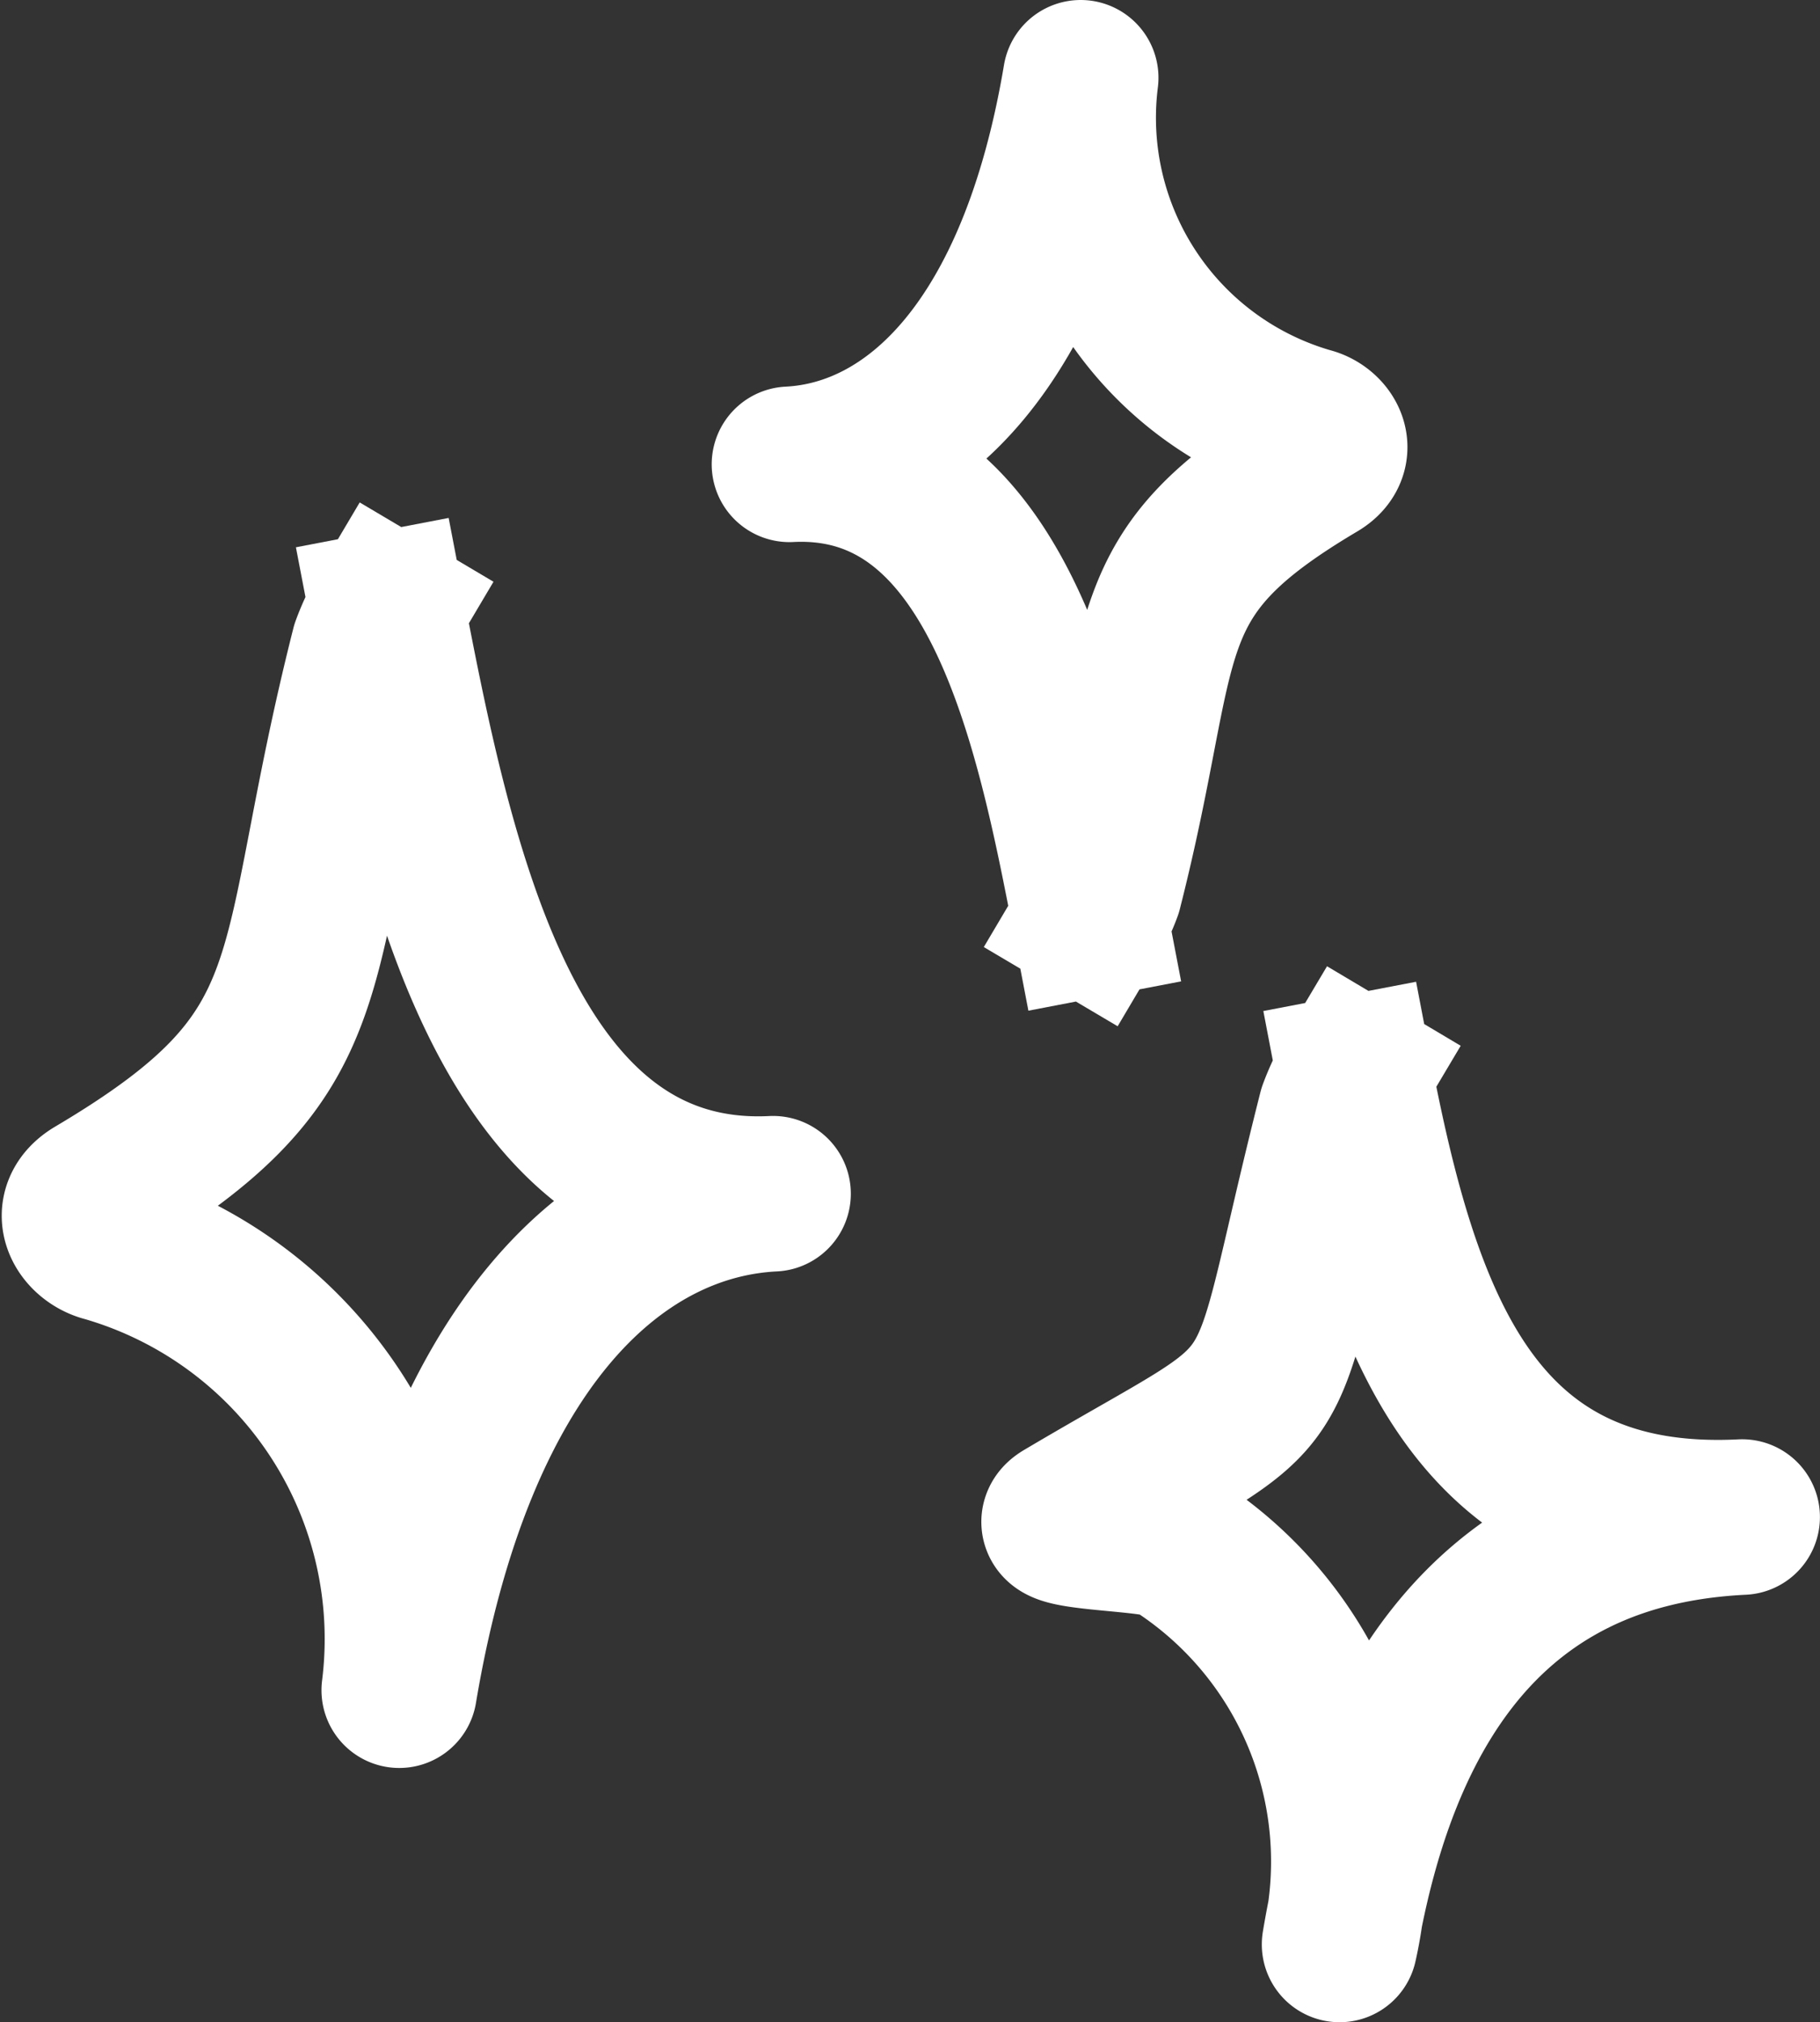
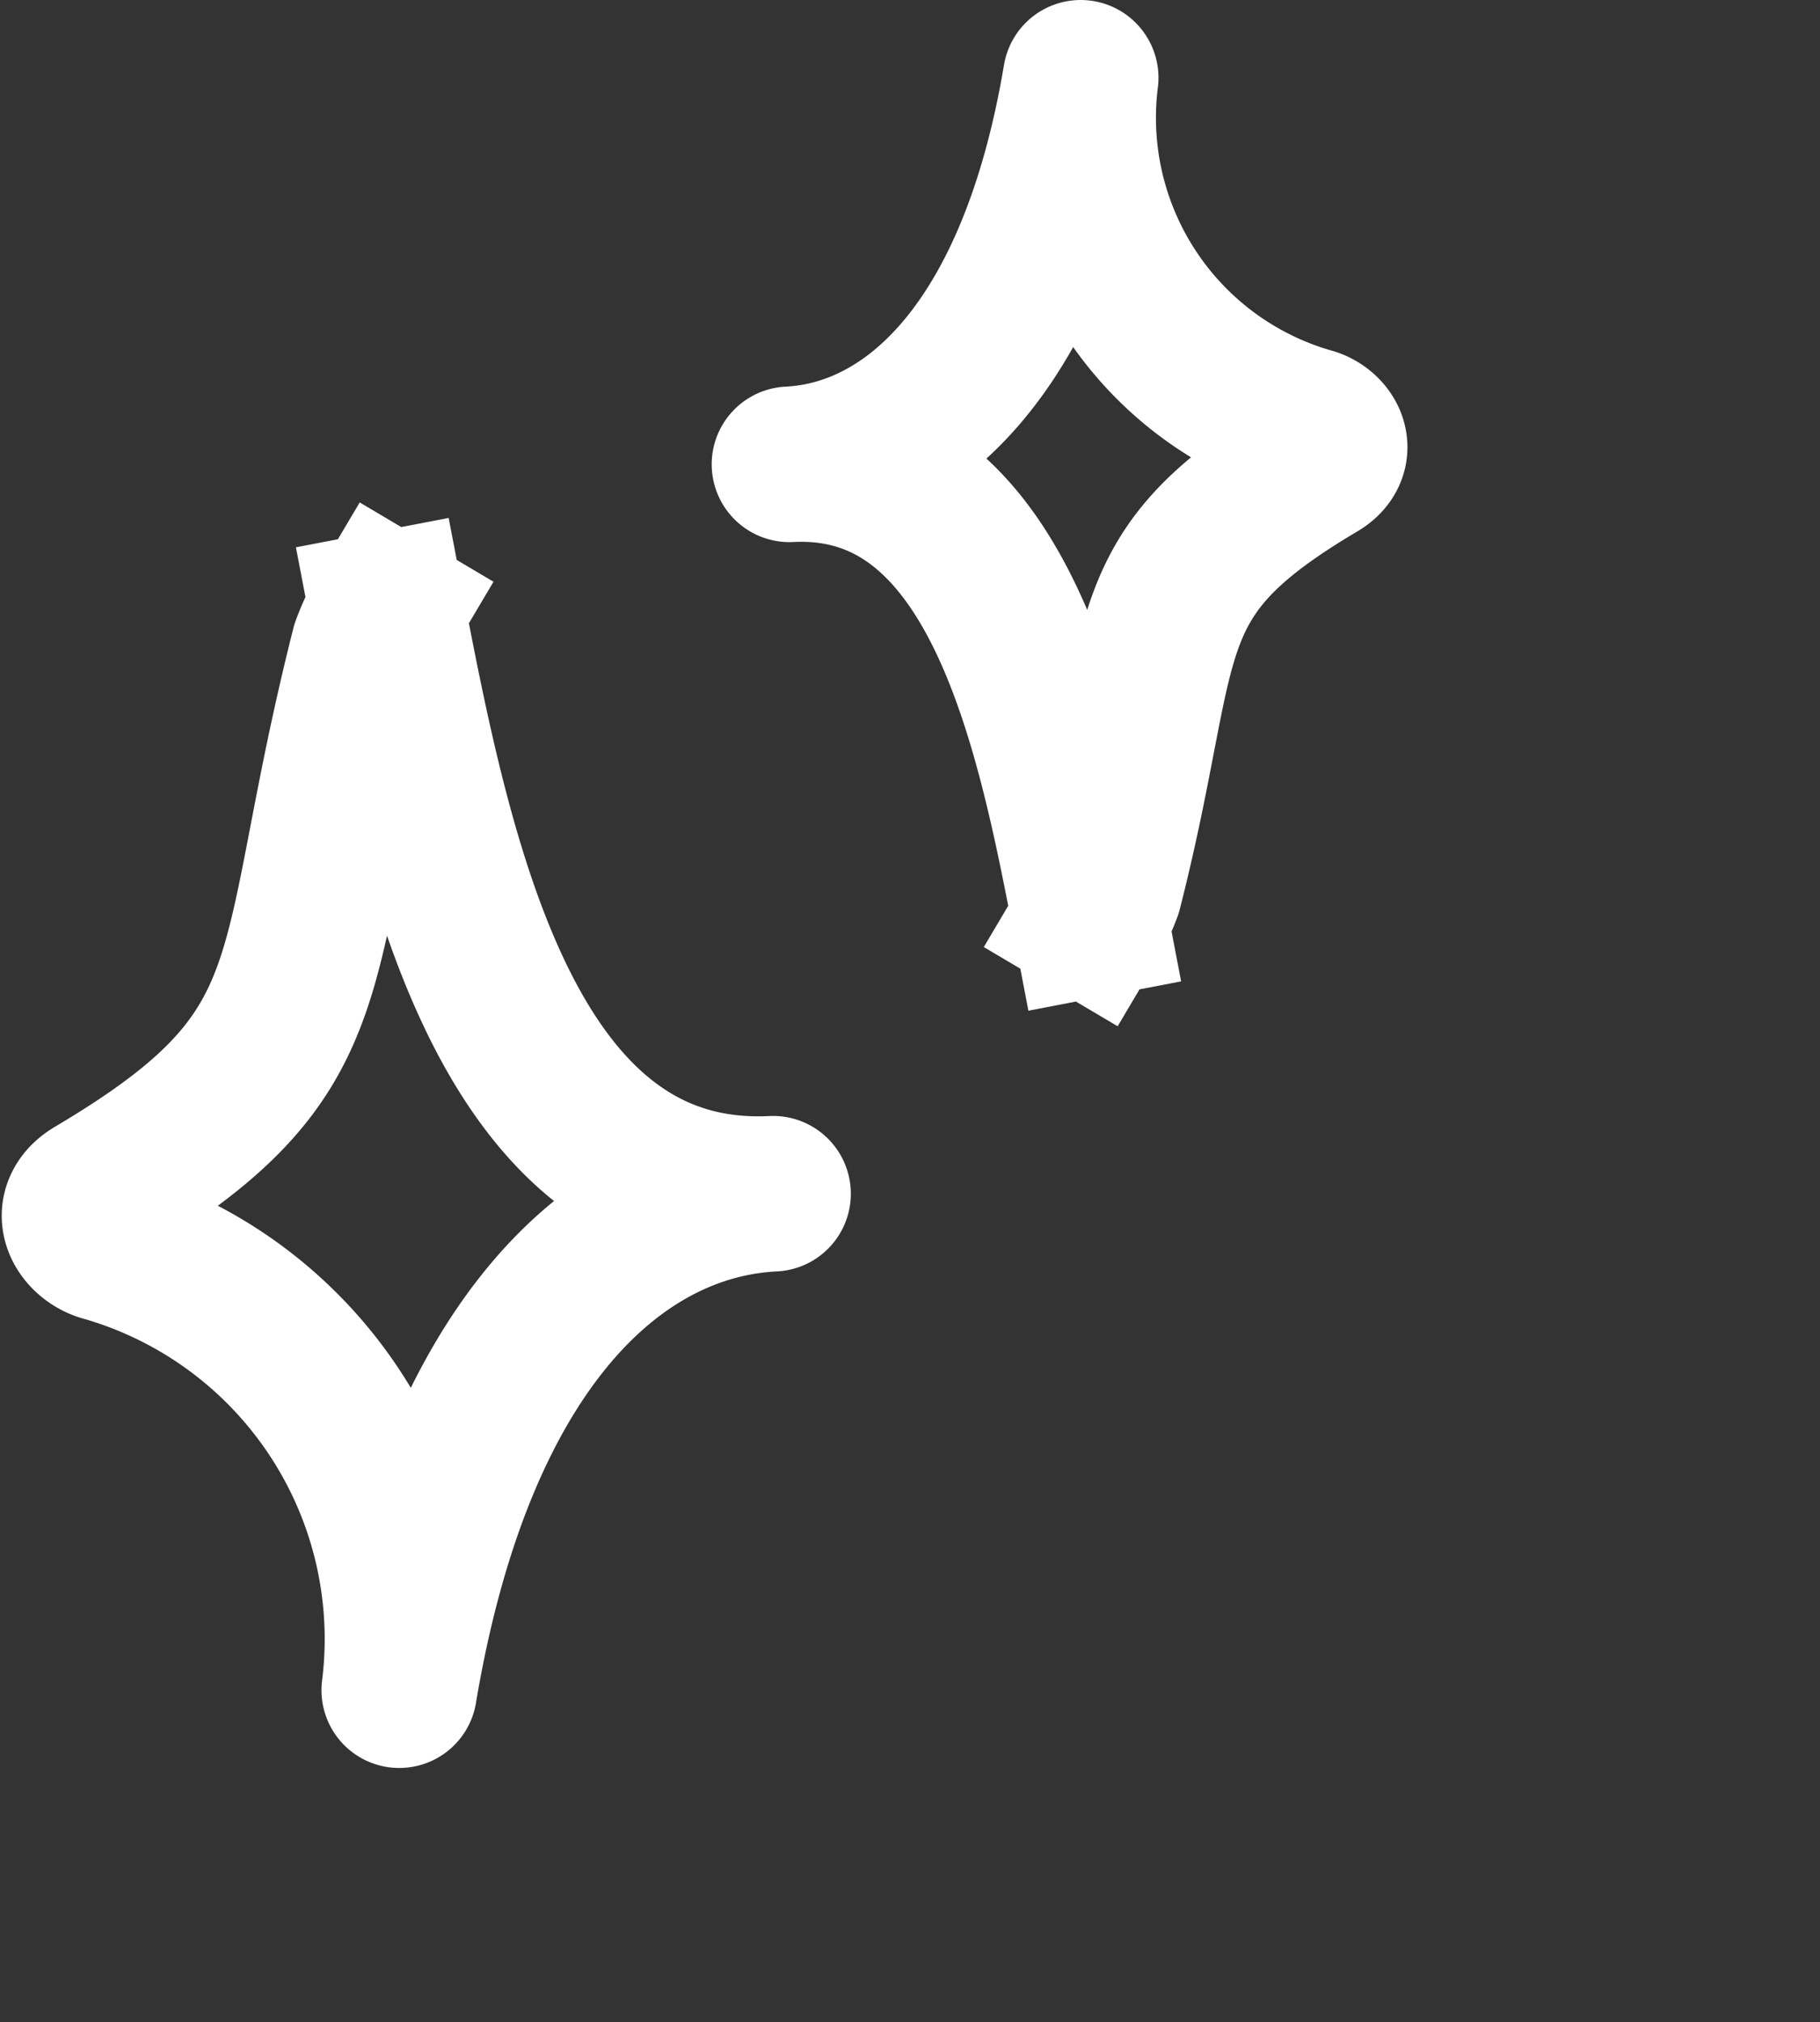
<svg xmlns="http://www.w3.org/2000/svg" width="23.404" height="26" viewBox="0 0 23.404 26">
  <rect x="0" y="0" width="23.404" height="26" fill="#333333" stroke="none" />
  <g id="グループ_19406" data-name="グループ 19406" transform="translate(-103.978 -4689.392)">
    <path id="パス_9464" data-name="パス 9464" d="M18.621,10.844c-.483-2.517-1.184-5.989-3.866-5.854C16.343,4.91,17.923,3.457,18.5.02a4.114,4.114,0,0,0,2.94,4.466c.226.055.4.332.108.506-2.422,1.435-1.9,2.16-2.742,5.469a2.313,2.313,0,0,1-.182.384" transform="translate(99.375 4690.372)" fill="none" stroke="#fff" stroke-linecap="square" stroke-linejoin="round" stroke-width="2" />
    <path id="パス_9466" data-name="パス 9466" d="M4.079,12.71C4.7,15.942,5.6,20.4,9.044,20.228,7,20.33,4.976,22.2,4.237,26.611A5.284,5.284,0,0,0,.462,20.876c-.29-.071-.515-.428-.139-.651,3.111-1.843,2.446-2.774,3.522-7.023a2.992,2.992,0,0,1,.234-.492" transform="translate(104.875 4684.512)" fill="none" stroke="#fff" stroke-linecap="square" stroke-linejoin="round" stroke-width="2" />
-     <path id="パス_9468" data-name="パス 9468" d="M20.5,25.625c.619,3.232,1.543,5.885,4.987,5.712-2.039.1-4.437,1.081-5.177,5.495a4.831,4.831,0,0,0-2.148-5.16c-.259-.15-1.772-.114-1.4-.337,3.111-1.843,2.423-.968,3.5-5.217a3,3,0,0,1,.235-.492" transform="translate(100.894 4677.56)" fill="none" stroke="#fff" stroke-linecap="square" stroke-linejoin="round" stroke-width="2" />
  </g>
</svg>